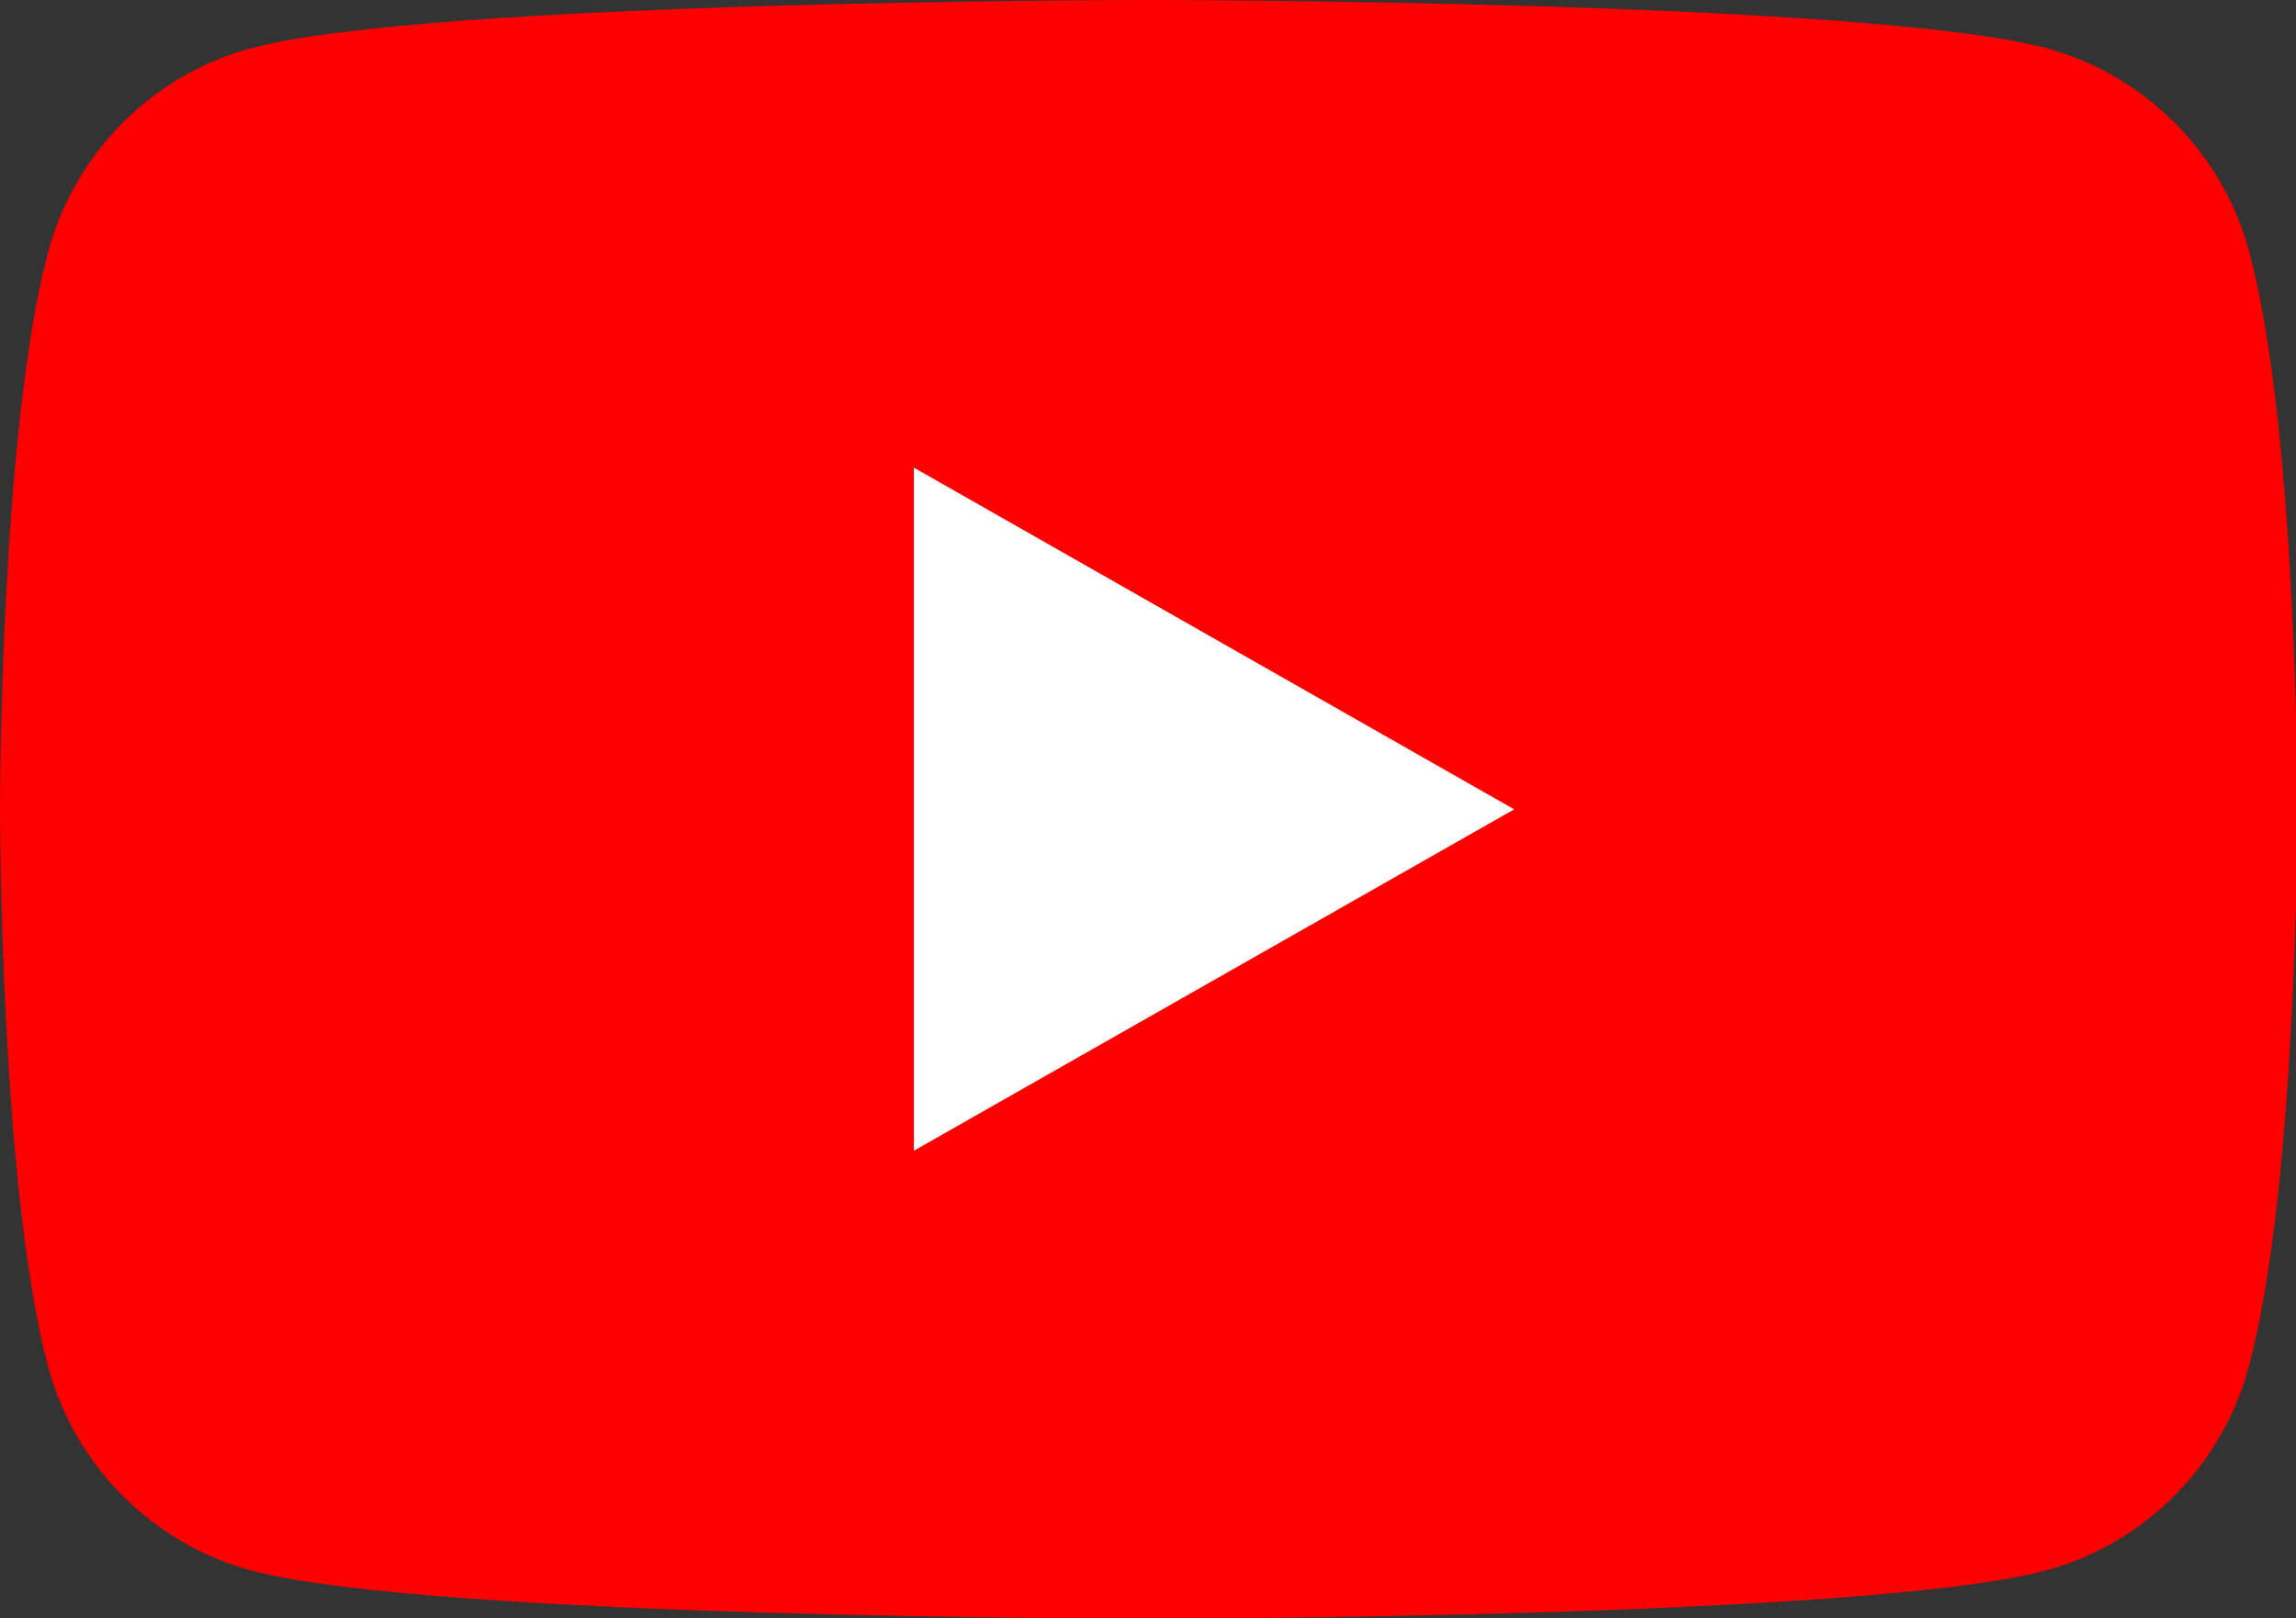
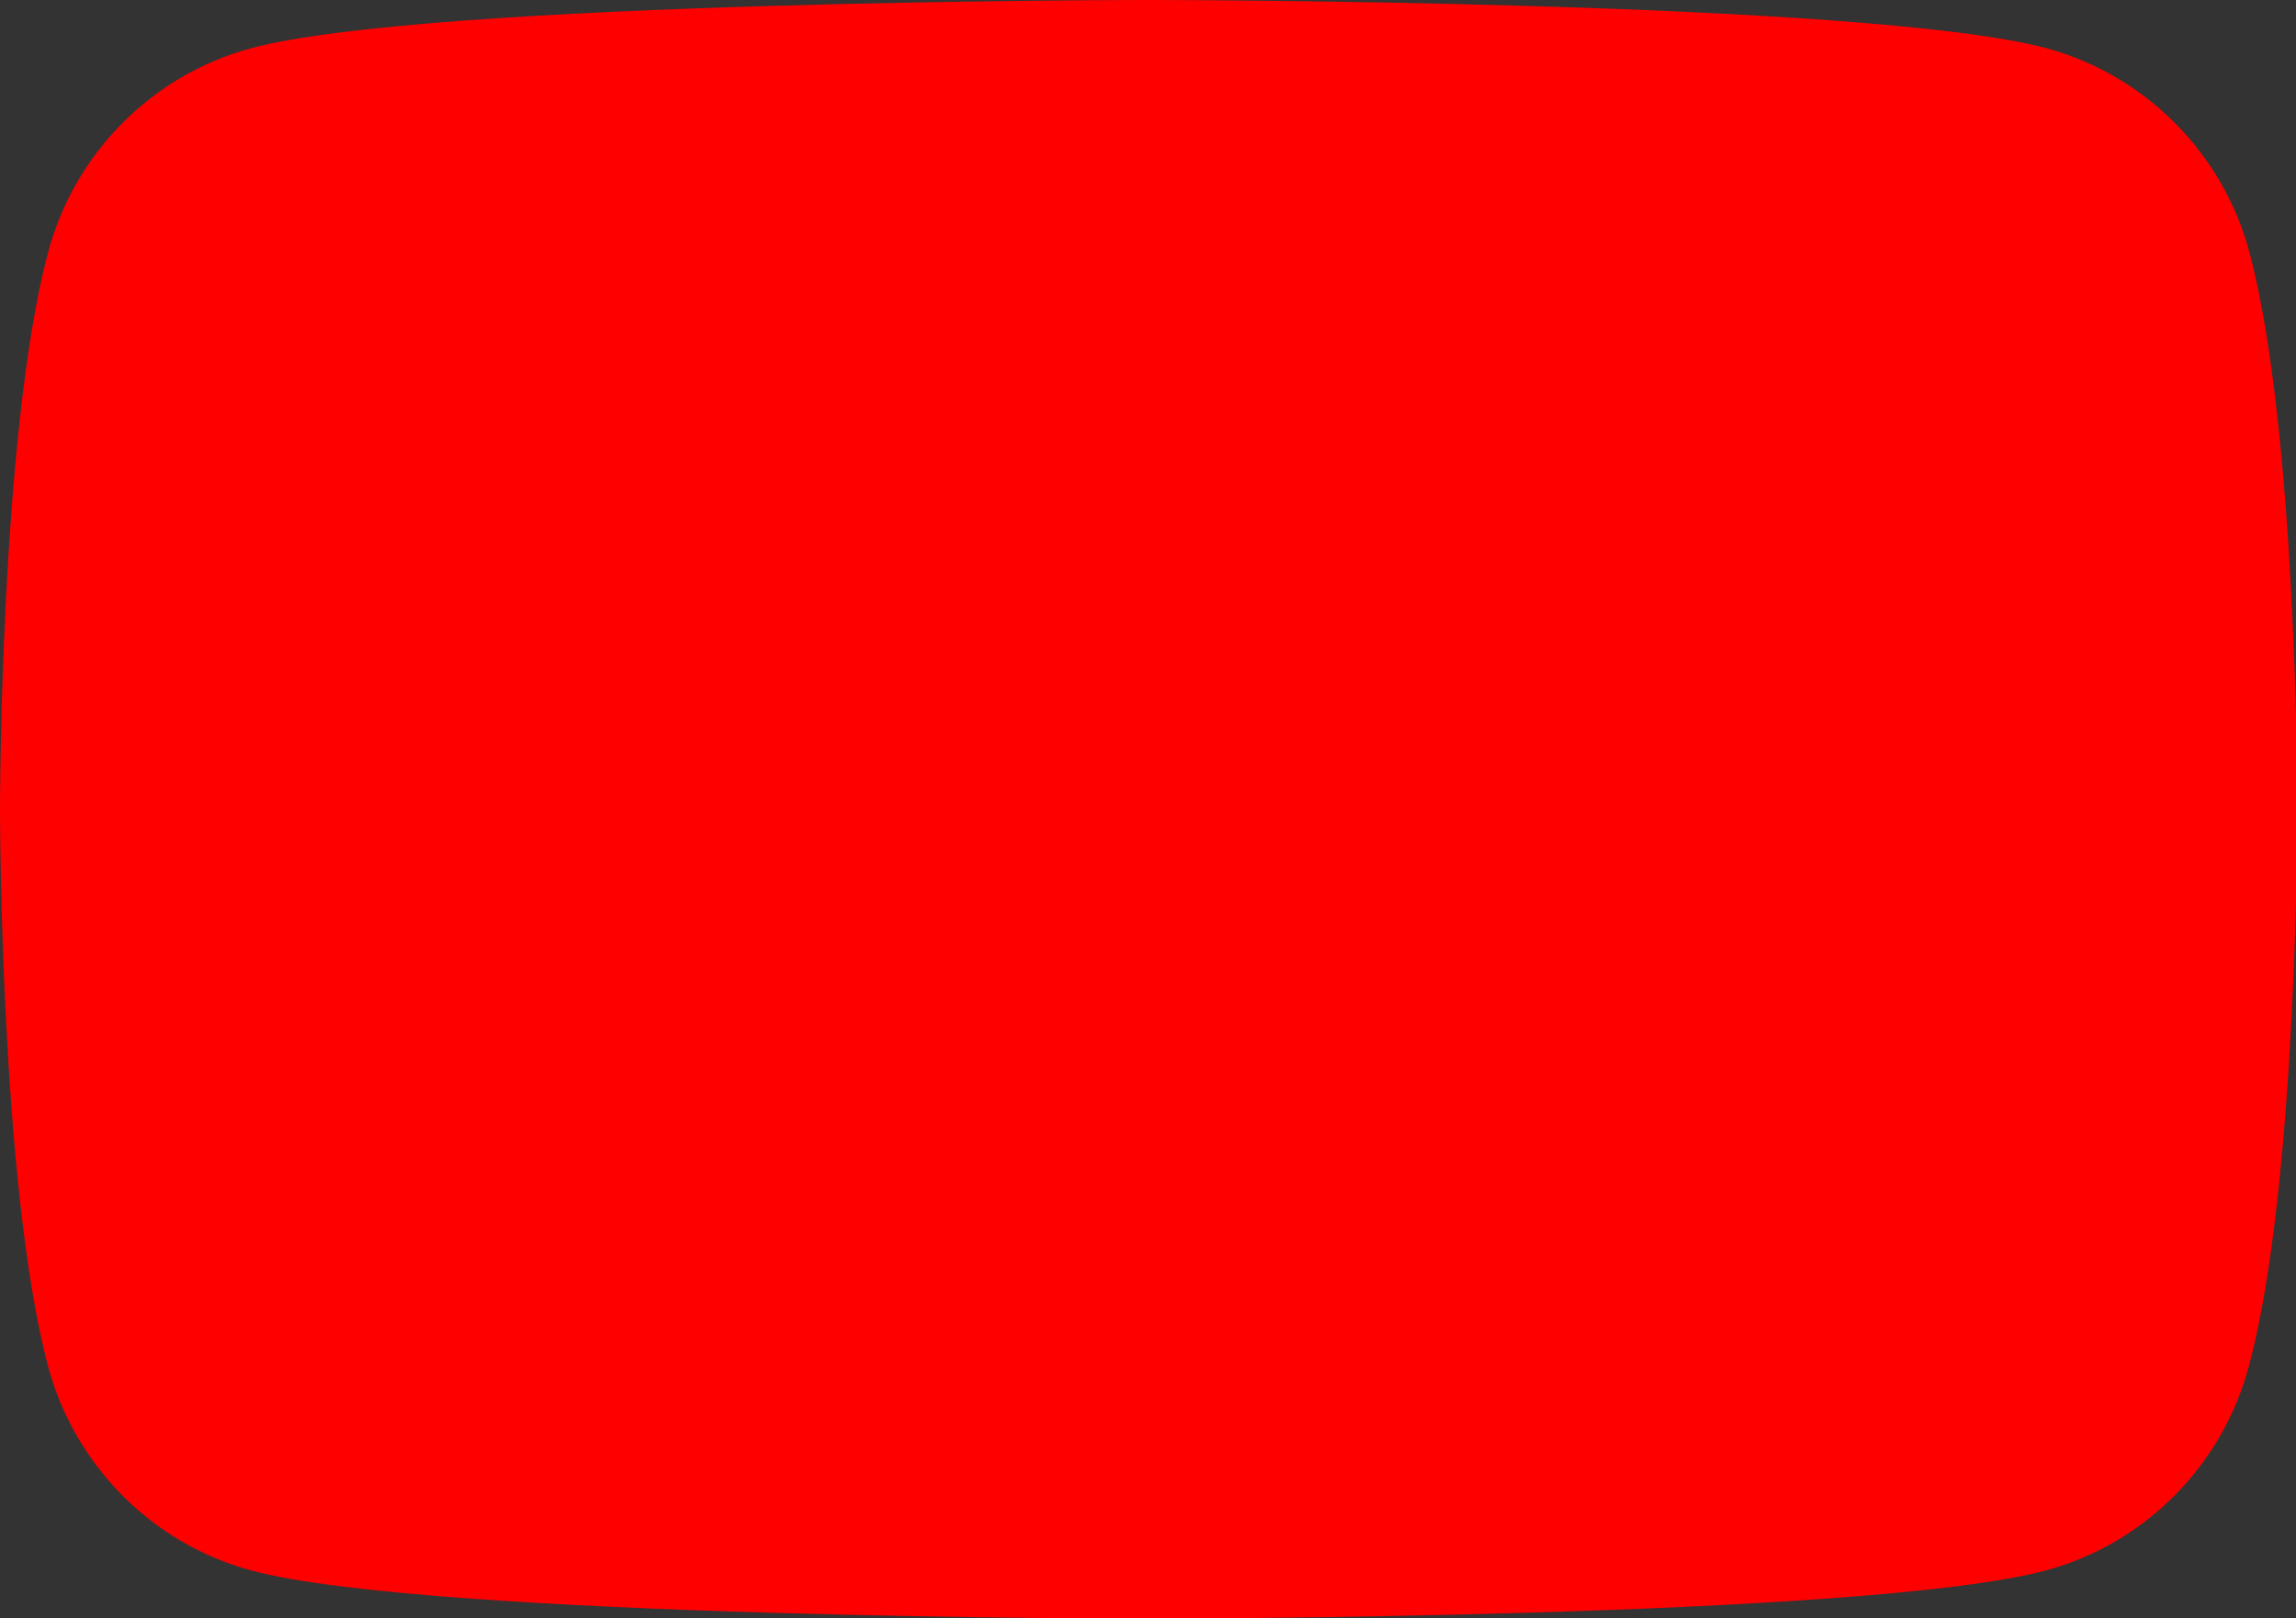
<svg xmlns="http://www.w3.org/2000/svg" version="1.1" id="レイヤー_1" x="0px" y="0px" viewBox="0 0 756.5 533.3" style="enable-background:new 0 0 756.5 533.3;" xml:space="preserve">
  <rect x="0" y="0" width="756.5" height="533.3" fill="#333333" stroke="none" />
  <style type="text/css">
	.st0{fill:#FF0000;}
	.st1{fill:#FFFFFF;}
</style>
  <path class="st0" d="M741.2,83.3c-8.7-32.8-34.4-58.6-66.9-67.4C615.2,0,378.5,0,378.5,0S141.8,0,82.7,15.9  c-32.6,8.8-58.2,34.6-66.9,67.4C0,142.7,0,266.7,0,266.7s0,124,15.8,183.4c8.7,32.8,34.4,58.6,66.9,67.4  c59,15.9,295.7,15.9,295.7,15.9s236.7,0,295.7-15.9c32.6-8.8,58.2-34.6,66.9-67.4C757,390.6,757,266.7,757,266.7  S757,142.7,741.2,83.3" />
-   <path class="st1" d="M301.1,379.2l197.8-112.5L301.1,154.1V379.2z" />
</svg>